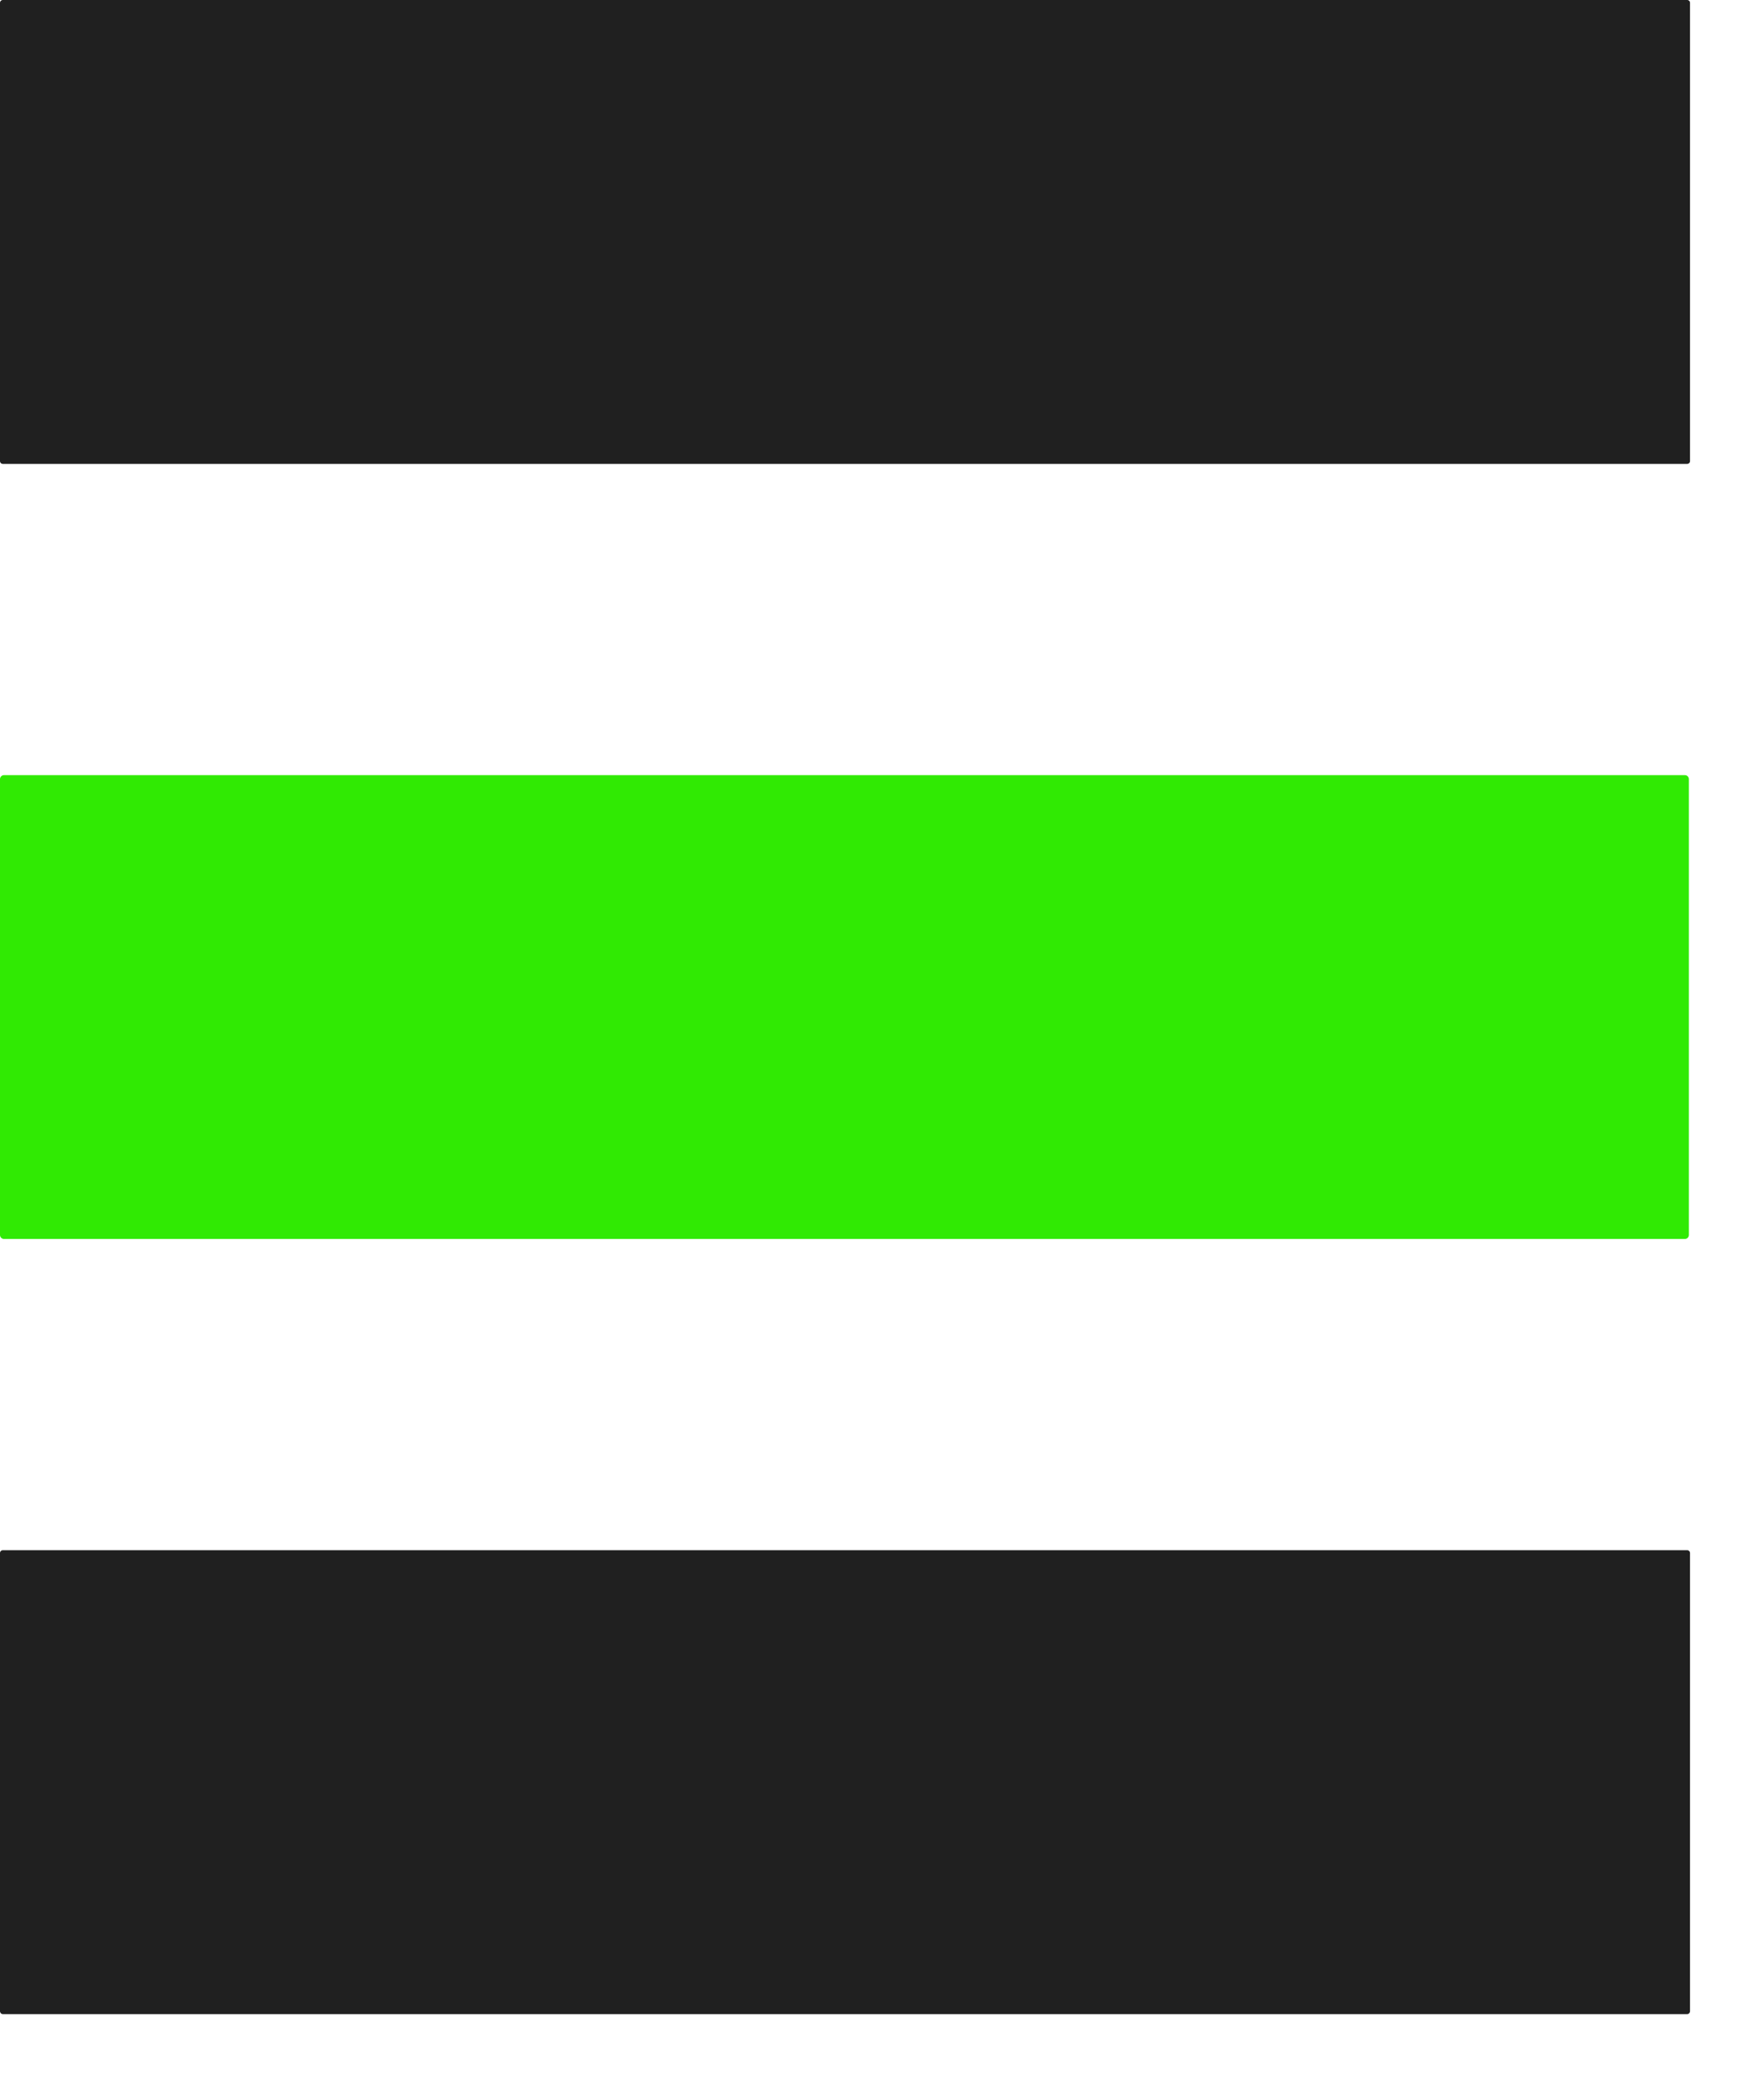
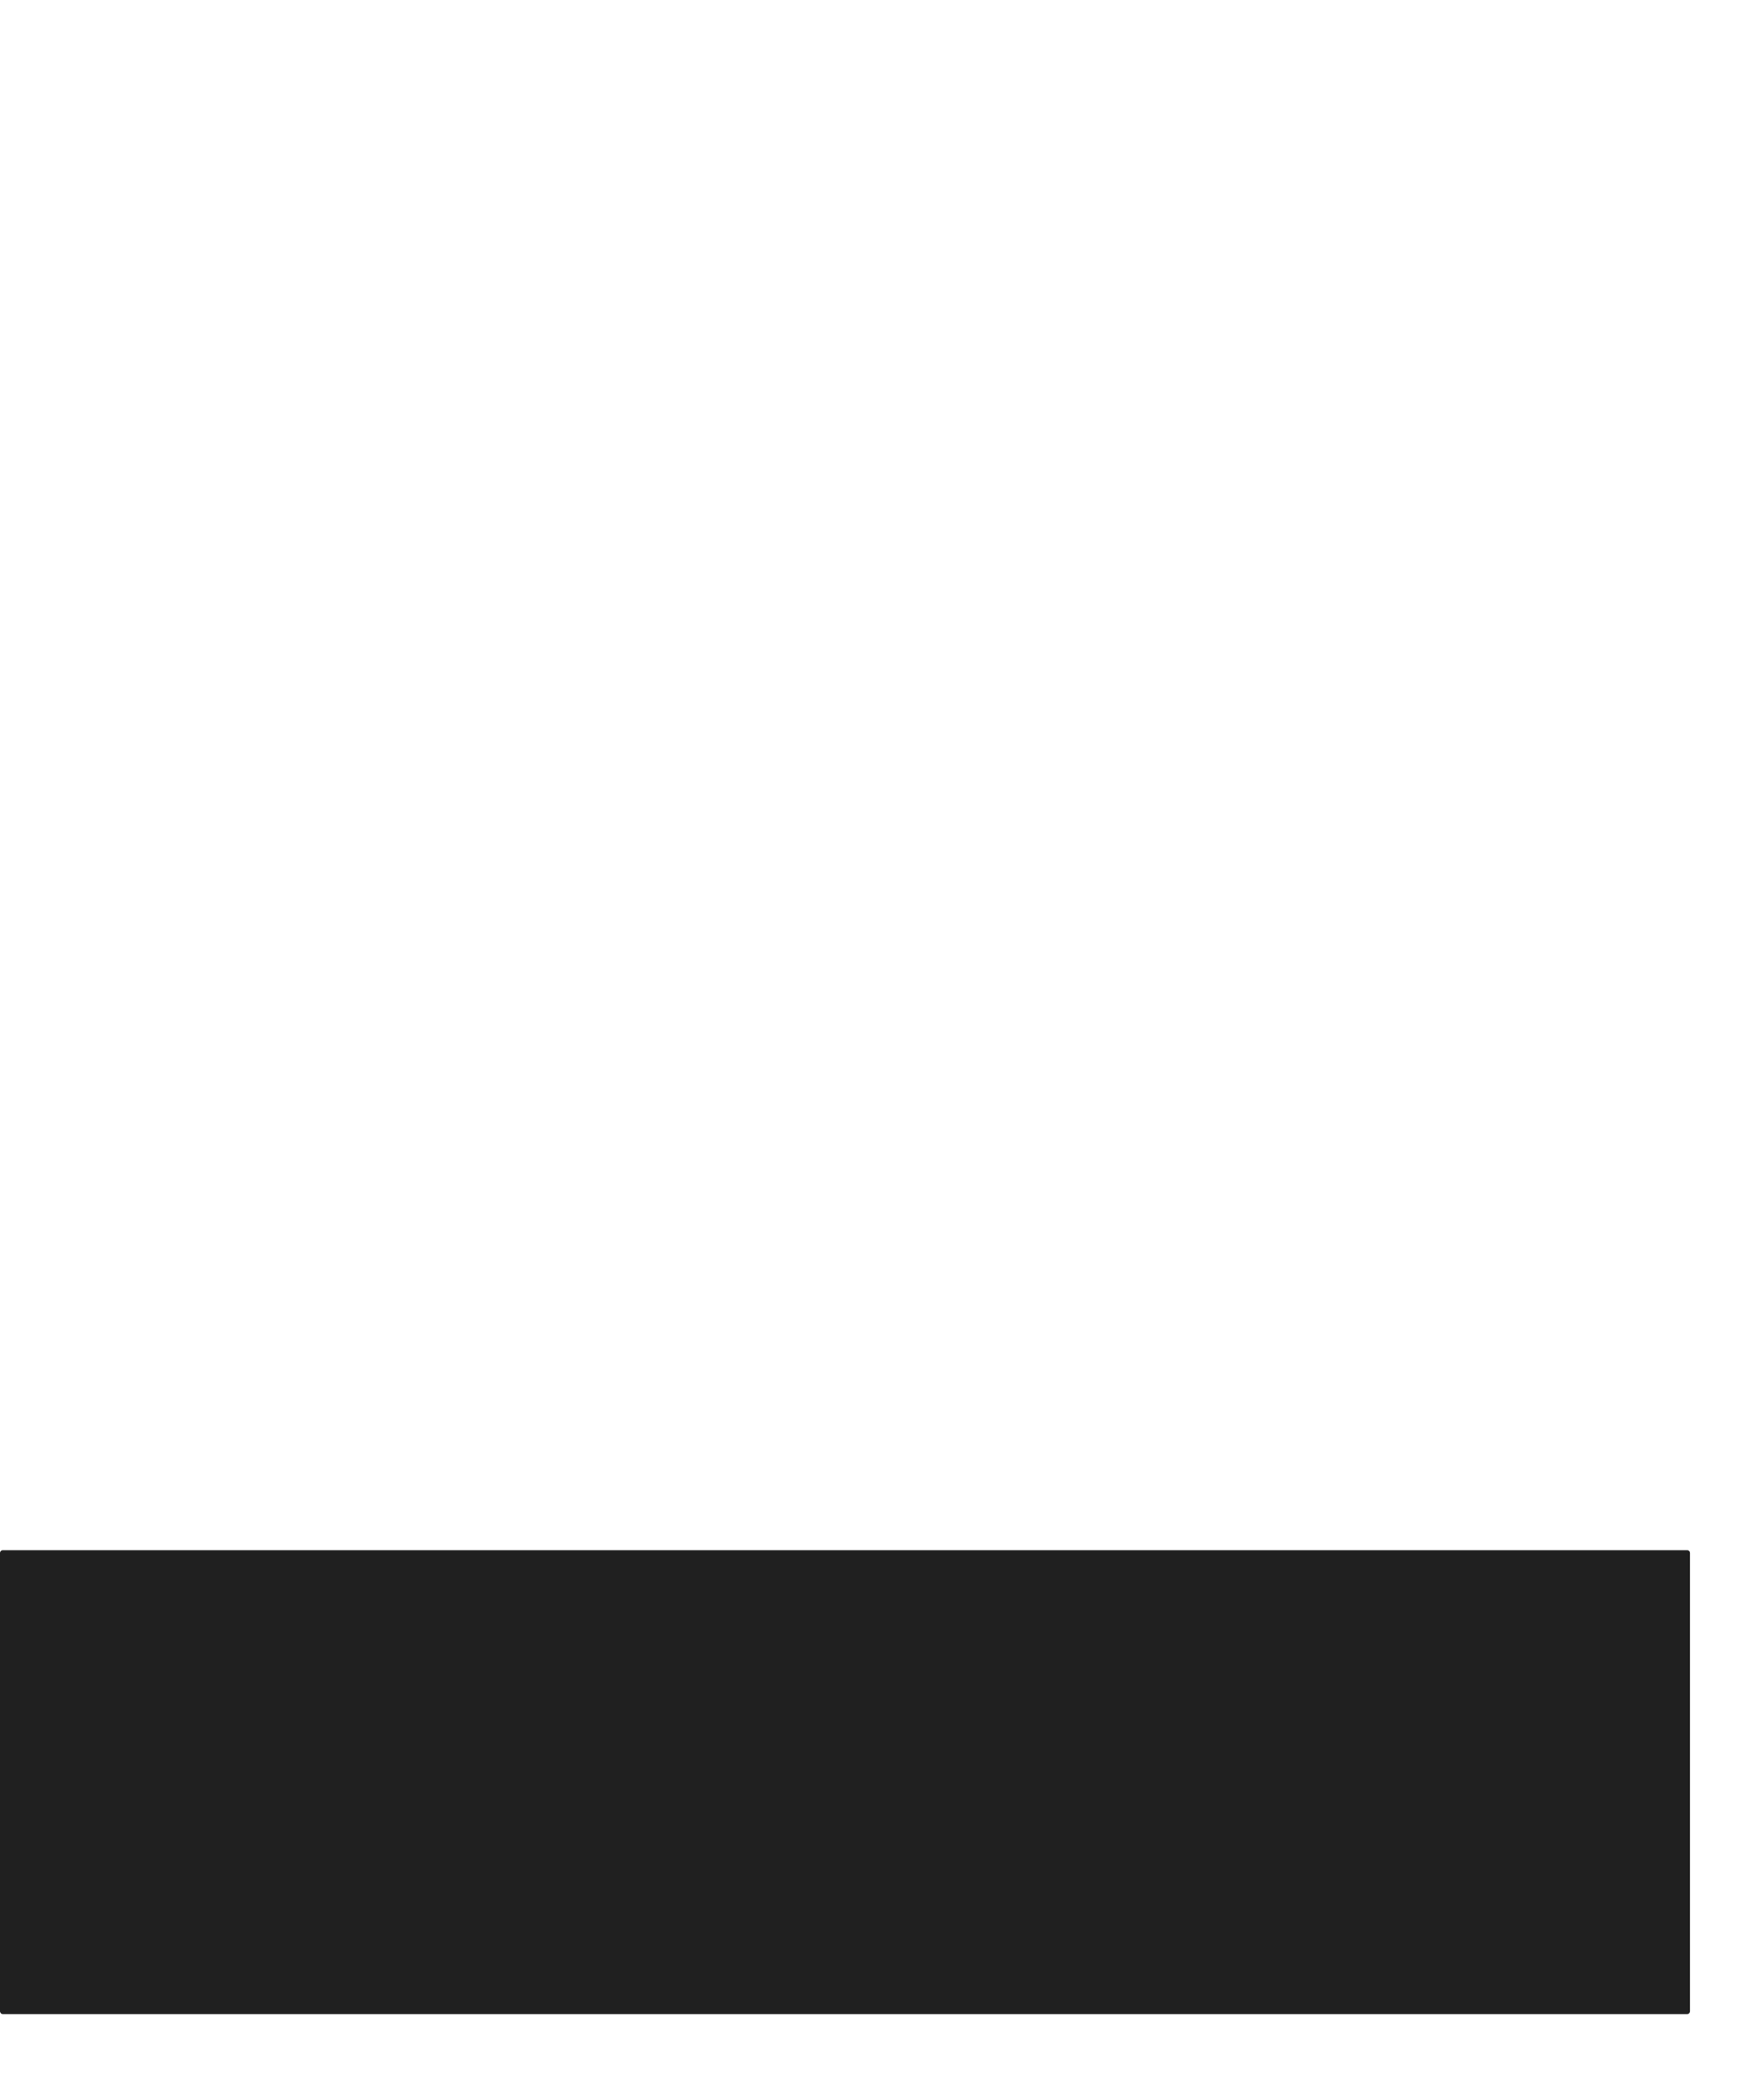
<svg xmlns="http://www.w3.org/2000/svg" version="1.1" width="17" height="20">
  <svg version="1.1" width="17" height="20">
    <svg width="17" height="20" viewBox="0 0 17 20" fill="none">
-       <path d="M16.26 0H0.027C0.012 0 0 0.012 0 0.027V4.444C0 4.459 0.012 4.471 0.027 4.471H16.26C16.275 4.471 16.287 4.459 16.287 4.444V0.027C16.287 0.012 16.275 0 16.26 0Z" fill="#202020" />
-       <path d="M16.238 7.471H0.038C0.017 7.471 0 7.488 0 7.509V11.903C0 11.924 0.017 11.941 0.038 11.941H16.238C16.259 11.941 16.276 11.924 16.276 11.903V7.509C16.276 7.488 16.259 7.471 16.238 7.471Z" fill="#30EA03" />
      <path d="M16.26 14.941H0.027C0.012 14.941 0 14.953 0 14.968V19.384C0 19.399 0.012 19.412 0.027 19.412H16.26C16.275 19.412 16.287 19.399 16.287 19.384V14.968C16.287 14.953 16.275 14.941 16.26 14.941Z" fill="#202020" />
    </svg>
  </svg>
  <style>@media (prefers-color-scheme: light) { :root { filter: none; } }
@media (prefers-color-scheme: dark) { :root { filter: none; } }
</style>
</svg>